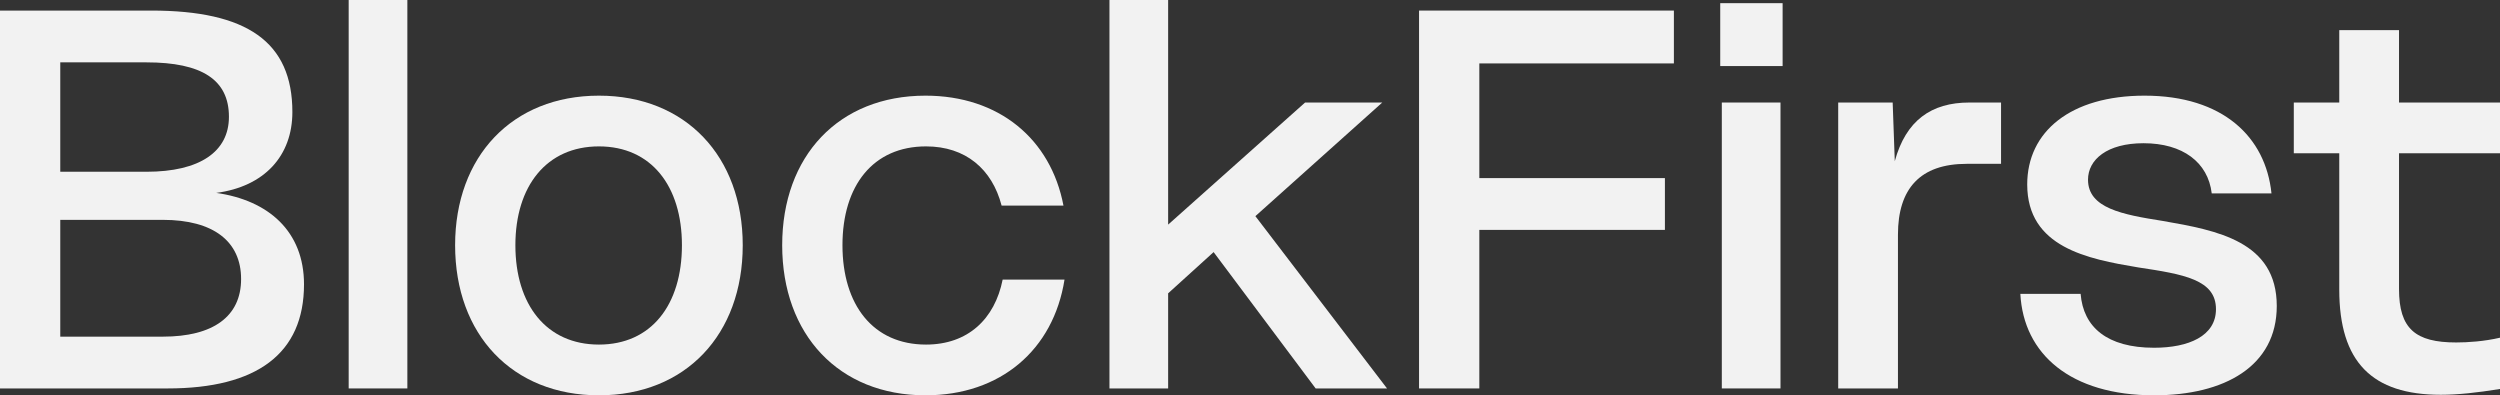
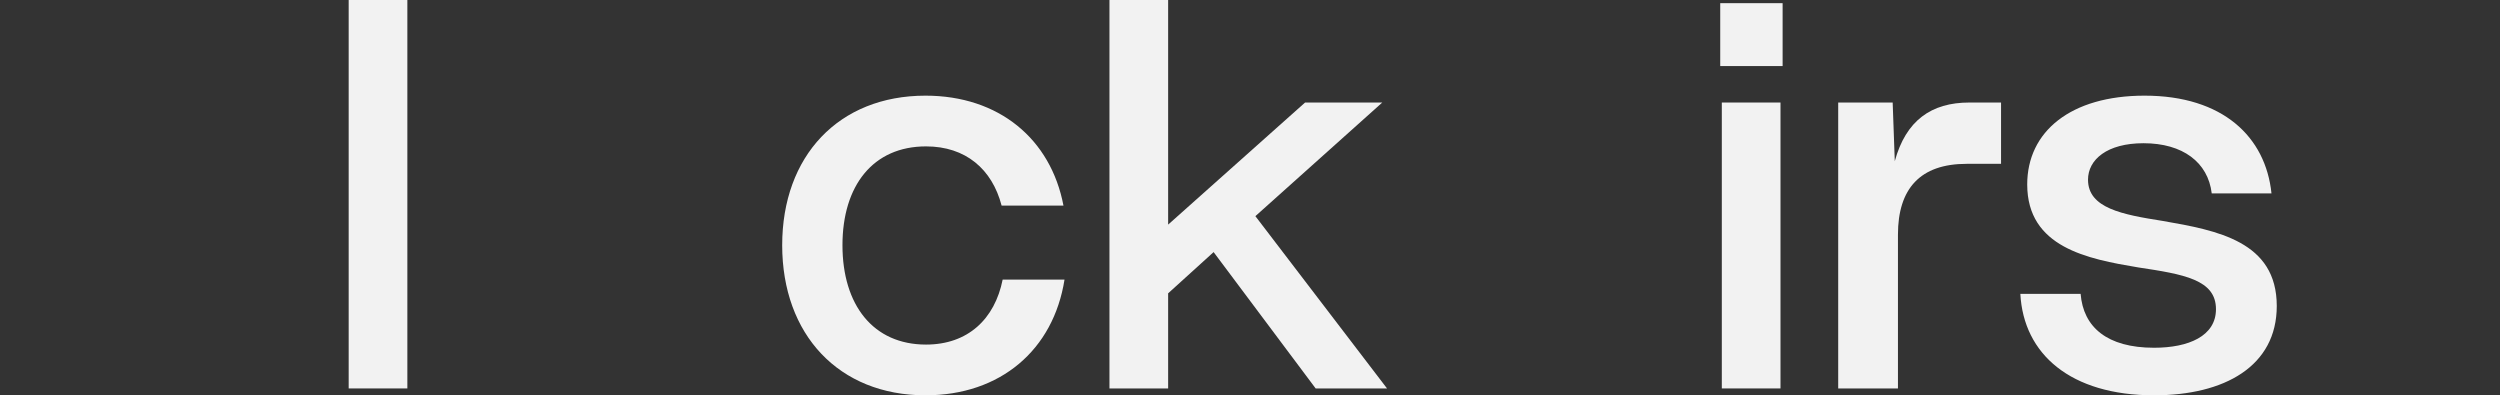
<svg xmlns="http://www.w3.org/2000/svg" width="1600" height="253" viewBox="0 0 1600 253" fill="none">
  <rect x="0" y="0" width="1600" height="253" fill="#333333" stroke="none" />
-   <path d="M38.575 215.456H104.22C136.365 215.456 154.299 202.603 154.299 178.588C154.299 154.574 136.704 140.706 104.22 140.706H38.575V215.456ZM38.575 109.926H93.73C127.906 109.926 146.517 97.073 146.517 74.75C146.517 51.074 129.259 39.912 93.73 39.912H38.575V109.926ZM0 248.603V6.765H96.775C158.021 6.765 187.122 26.721 187.122 71.706C187.122 99.779 169.188 119.397 138.396 123.456C171.895 128.191 194.566 148.147 194.566 181.971C194.566 226.279 164.45 248.603 107.265 248.603H0Z" fill="#F2F2F2" />
  <path d="M223.153 248.603V0H260.713V248.603H223.153Z" fill="#F2F2F2" />
-   <path d="M329.847 156.941C329.847 195.162 349.811 220.529 383.311 220.529C416.81 220.529 436.436 195.162 436.436 156.941C436.436 119.059 416.81 93.691 383.311 93.691C349.811 93.691 329.847 119.059 329.847 156.941ZM291.272 156.941C291.272 100.118 327.817 61.221 383.311 61.221C438.804 61.221 475.349 100.118 475.349 156.941C475.349 214.103 438.804 253 383.311 253C327.817 253 291.272 214.103 291.272 156.941Z" fill="#F2F2F2" />
  <path d="M500.603 156.941C500.603 99.779 536.809 61.221 592.302 61.221C639.336 61.221 672.497 88.956 680.618 131.574H641.028C634.938 108.235 618.019 93.691 592.641 93.691C558.803 93.691 539.177 118.721 539.177 156.941C539.177 195.162 558.803 220.529 592.641 220.529C619.372 220.529 636.629 204.294 641.705 178.926H681.295C674.189 223.912 640.352 253 592.302 253C536.809 253 500.603 214.103 500.603 156.941Z" fill="#F2F2F2" />
  <path d="M710.052 248.603V0H747.611V143.75L835.25 65.618H884.653L803.443 138.338L887.699 248.603H842.018L776.712 161.338L747.611 187.721V248.603H710.052Z" fill="#F2F2F2" />
-   <path d="M908.194 248.603V6.765H1071.29V40.588H946.769V113.985H1065.54V147.132H946.769V248.603H908.194Z" fill="#F2F2F2" />
-   <path d="M1101.96 248.603V65.618H1139.52V248.603H1101.96ZM1100.95 42.279V2.029H1140.87V42.279H1100.95Z" fill="#F2F2F2" />
+   <path d="M1101.96 248.603V65.618H1139.52V248.603ZM1100.95 42.279V2.029H1140.87V42.279H1100.95Z" fill="#F2F2F2" />
  <path d="M1176.45 248.603V65.618H1211.31L1212.66 103.162C1219.77 77.118 1236.01 65.618 1260.37 65.618H1280.67V104.853H1258.68C1228.9 104.853 1214.69 120.75 1214.69 150.176V248.603H1176.45Z" fill="#F2F2F2" />
  <path d="M1293.02 188.059H1331.6C1333.29 209.368 1348.52 222.559 1378.63 222.559C1400.63 222.559 1418.22 215.118 1418.22 197.868C1418.22 178.926 1397.58 175.544 1368.48 171.147C1336 165.735 1297.42 158.294 1297.42 118.044C1297.42 84.221 1325.17 61.221 1372.54 61.221C1422.62 61.221 1450.03 87.603 1453.75 123.794H1415.51C1413.15 103.838 1396.9 91.662 1371.86 91.662C1348.52 91.662 1336.33 102.147 1336.33 115C1336.33 133.265 1358.33 137.324 1384.05 141.382C1419.24 147.471 1457.13 154.574 1457.13 195.838C1457.13 234.397 1423.64 253 1378.63 253C1325.17 253 1295.05 226.618 1293.02 188.059Z" fill="#F2F2F2" />
-   <path d="M1497.13 185.353V98.088H1468.03V65.618H1497.13V19.279H1535.37V65.618H1600V98.088H1535.37V185.015C1535.37 210.382 1545.86 219.176 1571.91 219.176C1579.36 219.176 1589.85 218.5 1600 216.132V248.941C1585.45 251.309 1572.93 252.662 1562.1 252.662C1518.11 252.662 1497.13 231.691 1497.13 185.353Z" fill="#F2F2F2" />
</svg>